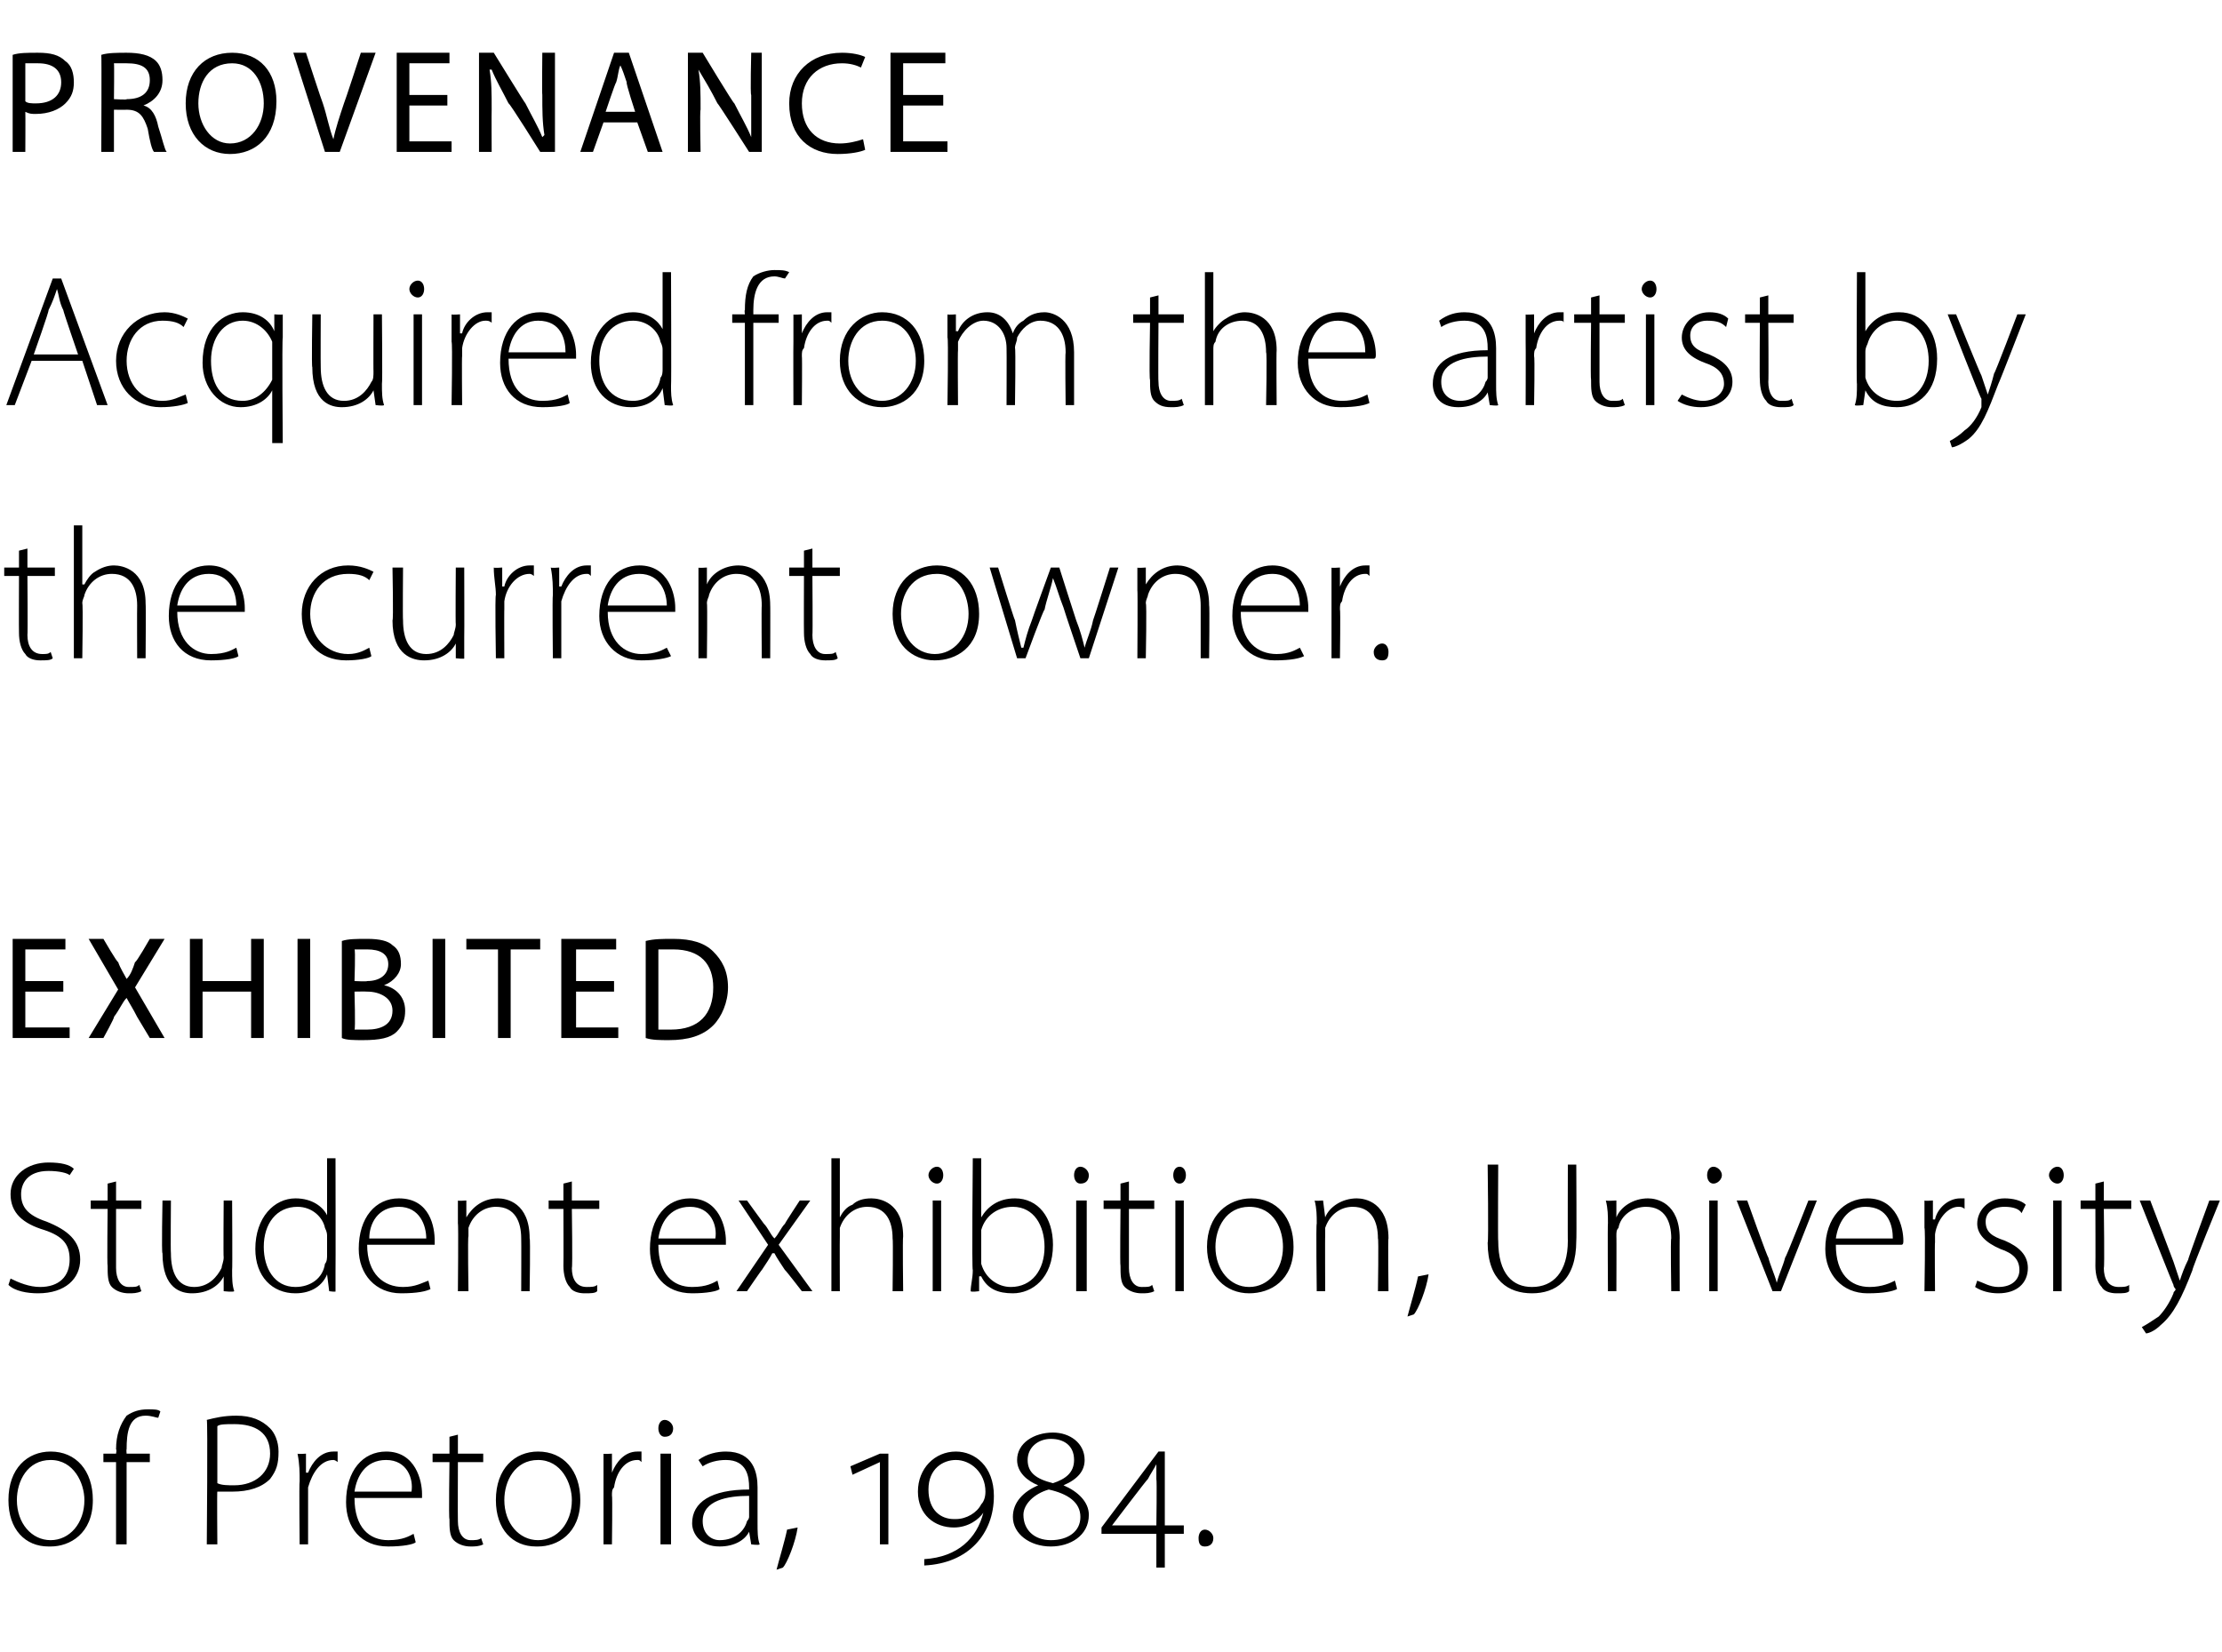
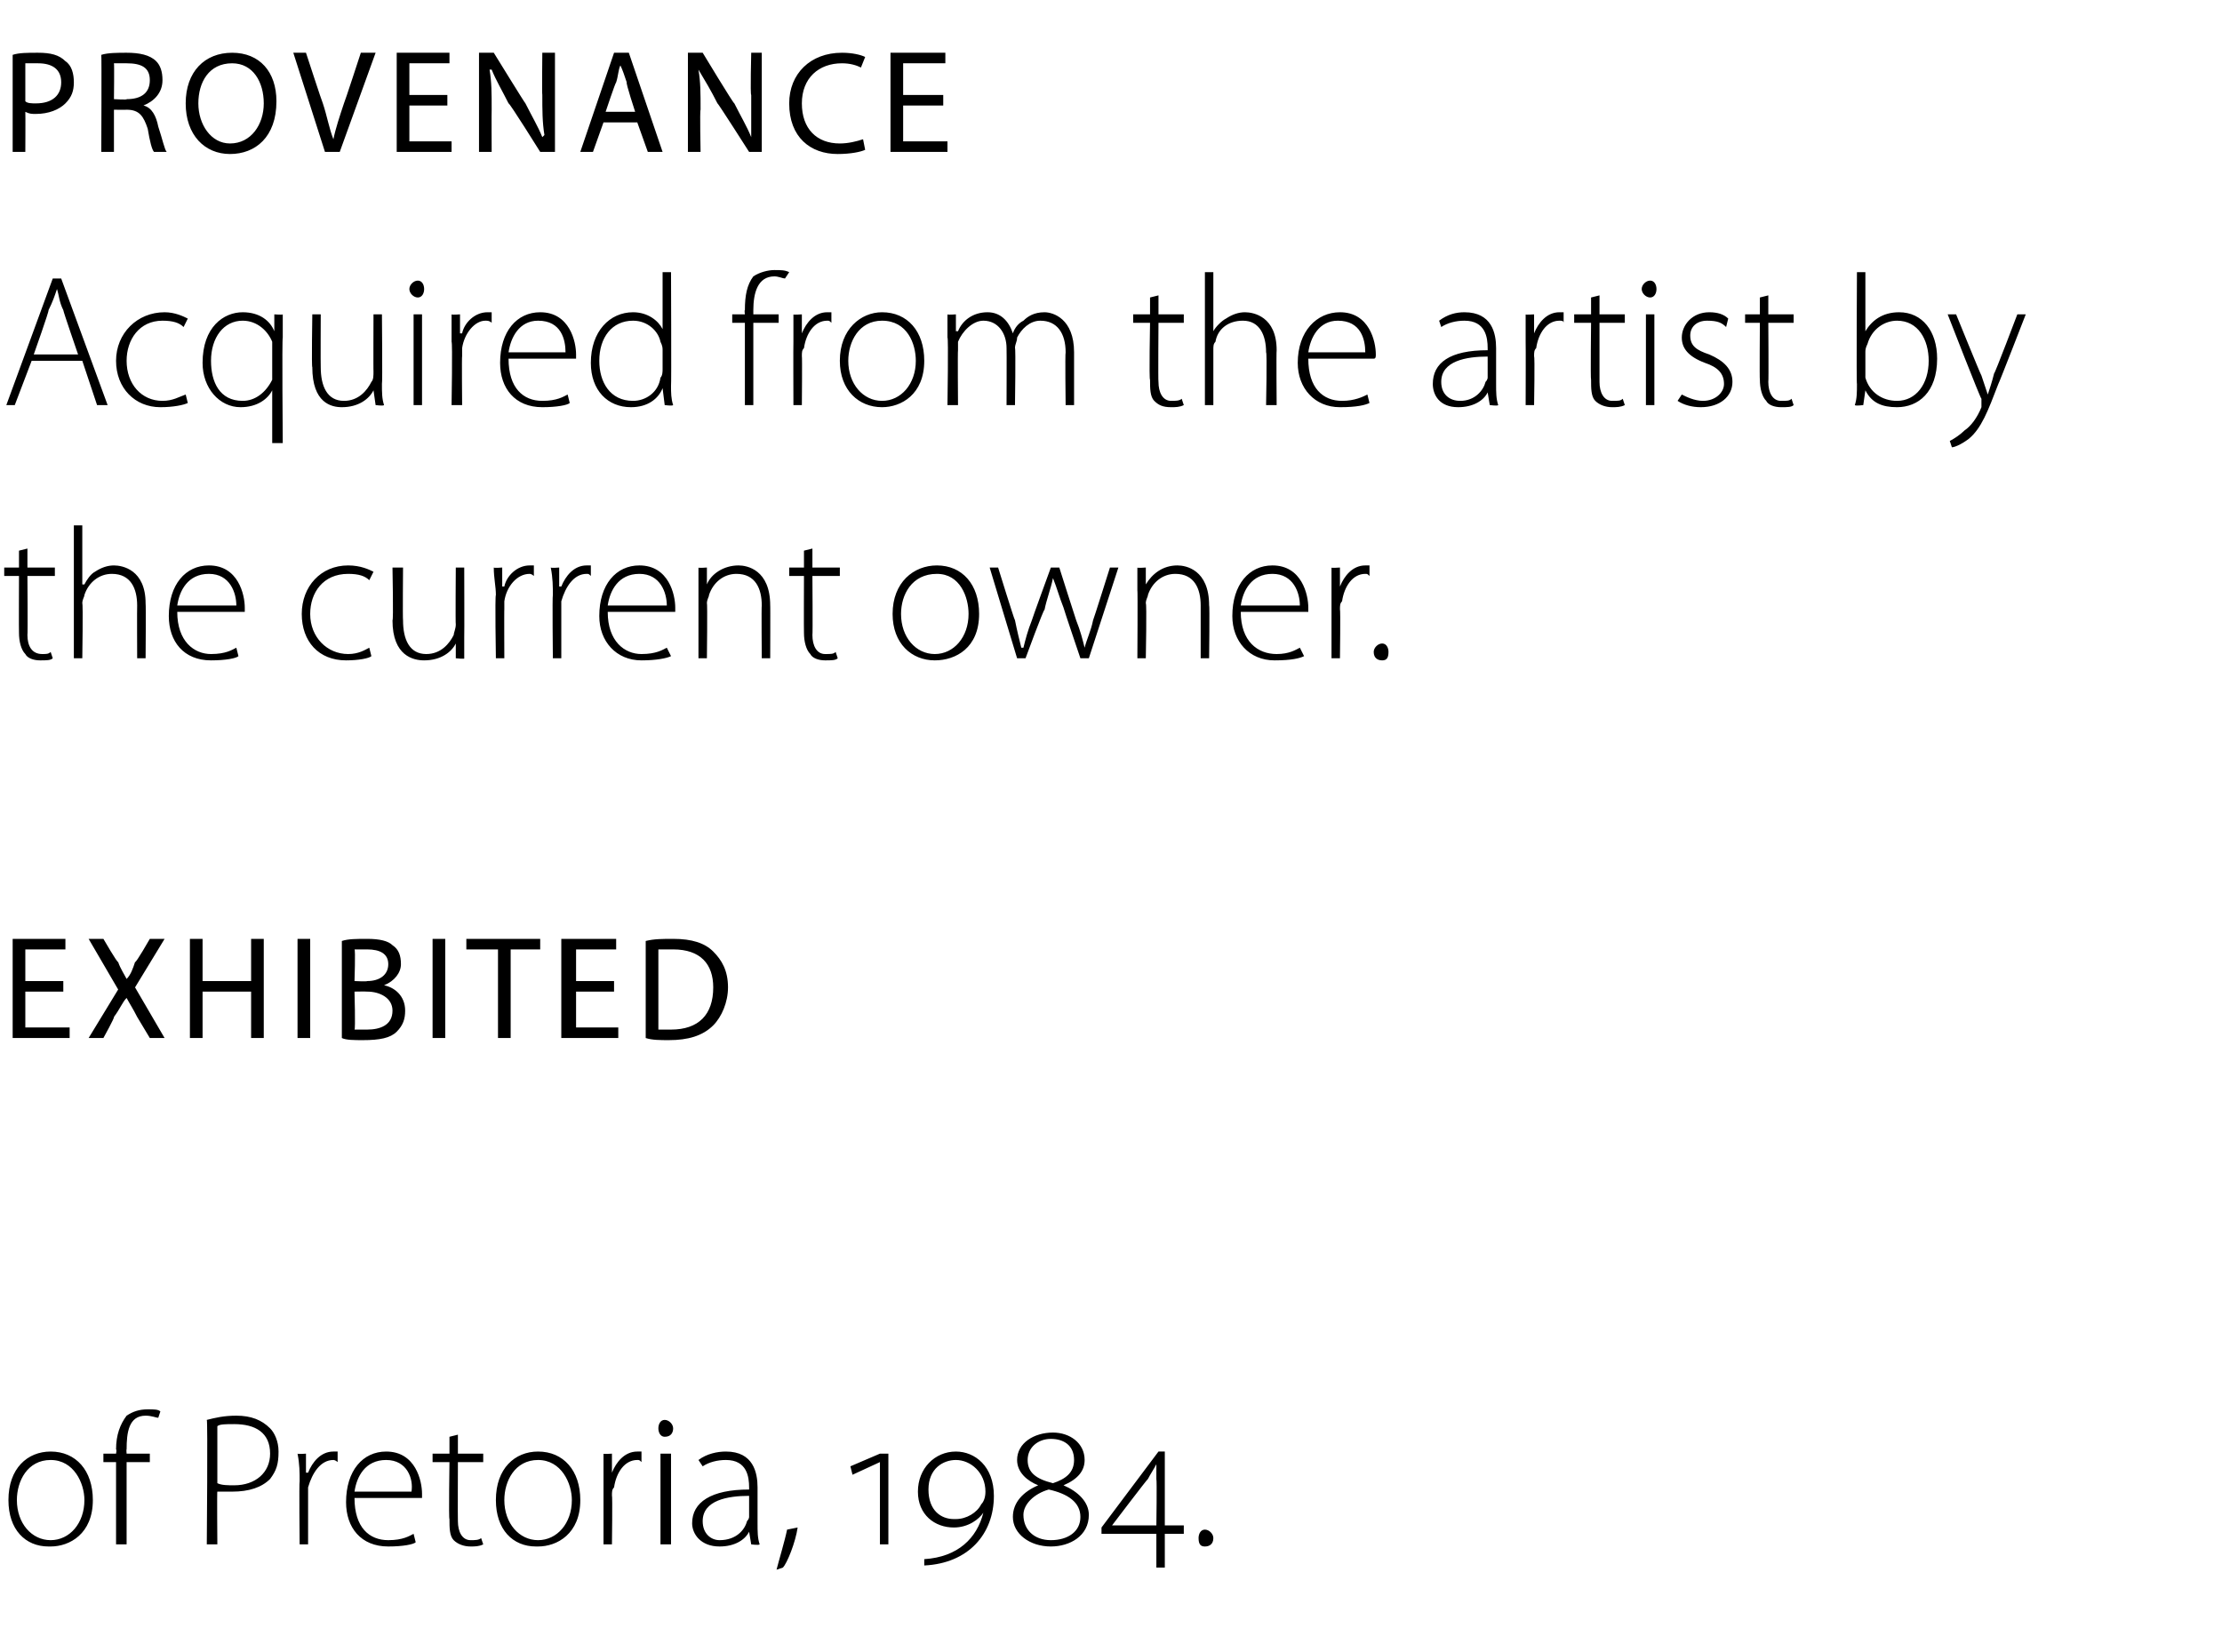
<svg xmlns="http://www.w3.org/2000/svg" version="1.1" width="105.3px" height="78.3px" viewBox="0 -2 105.3 78.3" style="top:-2px">
  <desc>PROVENANCE Acquired from the artist by the current owner EXHIBITED Student exhibition, University of Pretoria, 1984</desc>
  <defs />
  <g id="Polygon83273">
    <path d="M 2.3 71.3 C 1.2 71.3 0.4 70.5 0.4 69.1 C 0.4 67.6 1.3 66.8 2.4 66.8 C 3.6 66.8 4.4 67.7 4.4 69.1 C 4.4 70.7 3.3 71.3 2.4 71.3 C 2.4 71.3 2.3 71.3 2.3 71.3 Z M 2.4 71 C 3.3 71 4 70.2 4 69.1 C 4 68.3 3.5 67.2 2.4 67.2 C 1.3 67.2 0.8 68.2 0.8 69.1 C 0.8 70.2 1.5 71 2.4 71 C 2.4 71 2.4 71 2.4 71 Z M 5.5 71.2 L 5.5 67.3 L 4.9 67.3 L 4.9 66.9 L 5.5 66.9 C 5.5 66.9 5.54 66.7 5.5 66.7 C 5.5 66 5.7 65.5 6 65.1 C 6.3 64.9 6.6 64.8 7 64.8 C 7.3 64.8 7.5 64.8 7.6 64.9 C 7.6 64.9 7.5 65.2 7.5 65.2 C 7.4 65.2 7.2 65.1 6.9 65.1 C 6.1 65.1 6 65.9 6 66.7 C 5.98 66.69 6 66.9 6 66.9 L 7.1 66.9 L 7.1 67.3 L 6 67.3 L 6 71.2 L 5.5 71.2 Z M 9.8 65.3 C 10.2 65.2 10.6 65.1 11.2 65.1 C 11.9 65.1 12.4 65.3 12.8 65.7 C 13 65.9 13.2 66.3 13.2 66.8 C 13.2 67.4 13.1 67.7 12.8 68.1 C 12.4 68.5 11.8 68.7 11 68.7 C 10.7 68.7 10.5 68.7 10.3 68.7 C 10.28 68.66 10.3 71.2 10.3 71.2 L 9.8 71.2 C 9.8 71.2 9.85 65.26 9.8 65.3 Z M 10.3 68.3 C 10.5 68.4 10.8 68.4 11.1 68.4 C 12.1 68.4 12.8 67.8 12.8 66.9 C 12.8 65.9 12.1 65.5 11.1 65.5 C 10.7 65.5 10.4 65.5 10.3 65.6 C 10.3 65.6 10.3 68.3 10.3 68.3 Z M 14.2 68.2 C 14.2 67.8 14.2 67.4 14.1 66.9 C 14.13 66.93 14.5 66.9 14.5 66.9 L 14.5 67.8 C 14.5 67.8 14.57 67.8 14.6 67.8 C 14.8 67.3 15.2 66.8 15.8 66.8 C 15.9 66.8 15.9 66.8 16 66.8 C 16 66.8 16 67.3 16 67.3 C 15.9 67.2 15.8 67.2 15.8 67.2 C 15.2 67.2 14.8 67.8 14.6 68.5 C 14.6 68.6 14.6 68.7 14.6 68.9 C 14.6 68.86 14.6 71.2 14.6 71.2 L 14.2 71.2 C 14.2 71.2 14.17 68.23 14.2 68.2 Z M 16.8 69 C 16.8 70.4 17.5 71 18.4 71 C 19.1 71 19.4 70.8 19.6 70.7 C 19.6 70.7 19.7 71.1 19.7 71.1 C 19.6 71.2 19.1 71.3 18.4 71.3 C 17.1 71.3 16.4 70.4 16.4 69.2 C 16.4 67.7 17.2 66.8 18.3 66.8 C 19.7 66.8 20 68.2 20 68.8 C 20 68.9 20 69 20 69 C 20 69 16.8 69 16.8 69 Z M 19.5 68.7 C 19.6 68.1 19.3 67.2 18.3 67.2 C 17.3 67.2 16.9 68 16.8 68.7 C 16.8 68.7 19.5 68.7 19.5 68.7 Z M 21.7 66 L 21.7 66.9 L 22.9 66.9 L 22.9 67.3 L 21.7 67.3 C 21.7 67.3 21.69 70.09 21.7 70.1 C 21.7 70.6 21.9 71 22.3 71 C 22.5 71 22.7 71 22.8 70.9 C 22.8 70.9 22.9 71.2 22.9 71.2 C 22.7 71.3 22.5 71.3 22.3 71.3 C 22 71.3 21.7 71.2 21.5 71 C 21.3 70.8 21.3 70.4 21.3 70 C 21.26 70.01 21.3 67.3 21.3 67.3 L 20.5 67.3 L 20.5 66.9 L 21.3 66.9 L 21.3 66.1 L 21.7 66 Z M 25.4 71.3 C 24.3 71.3 23.5 70.5 23.5 69.1 C 23.5 67.6 24.4 66.8 25.5 66.8 C 26.7 66.8 27.5 67.7 27.5 69.1 C 27.5 70.7 26.4 71.3 25.5 71.3 C 25.5 71.3 25.4 71.3 25.4 71.3 Z M 25.5 71 C 26.4 71 27.1 70.2 27.1 69.1 C 27.1 68.3 26.6 67.2 25.5 67.2 C 24.4 67.2 23.9 68.2 23.9 69.1 C 23.9 70.2 24.6 71 25.5 71 C 25.5 71 25.5 71 25.5 71 Z M 28.6 68.2 C 28.6 67.8 28.6 67.4 28.6 66.9 C 28.57 66.93 29 66.9 29 66.9 L 29 67.8 C 29 67.8 29.01 67.8 29 67.8 C 29.2 67.3 29.6 66.8 30.2 66.8 C 30.3 66.8 30.4 66.8 30.4 66.8 C 30.4 66.8 30.4 67.3 30.4 67.3 C 30.3 67.2 30.3 67.2 30.2 67.2 C 29.6 67.2 29.2 67.8 29.1 68.5 C 29 68.6 29 68.7 29 68.9 C 29.03 68.86 29 71.2 29 71.2 L 28.6 71.2 C 28.6 71.2 28.6 68.23 28.6 68.2 Z M 31.3 71.2 L 31.3 66.9 L 31.8 66.9 L 31.8 71.2 L 31.3 71.2 Z M 31.5 66.1 C 31.3 66.1 31.2 65.9 31.2 65.7 C 31.2 65.5 31.3 65.3 31.5 65.3 C 31.7 65.3 31.9 65.5 31.9 65.7 C 31.9 65.9 31.8 66.1 31.5 66.1 C 31.5 66.1 31.5 66.1 31.5 66.1 Z M 35.9 70.2 C 35.9 70.6 35.9 70.9 36 71.2 C 35.96 71.25 35.6 71.2 35.6 71.2 L 35.5 70.6 C 35.5 70.6 35.49 70.63 35.5 70.6 C 35.3 71 34.8 71.3 34.1 71.3 C 33.2 71.3 32.8 70.7 32.8 70.2 C 32.8 69.2 33.7 68.6 35.5 68.6 C 35.5 68.6 35.5 68.5 35.5 68.5 C 35.5 68 35.4 67.2 34.4 67.2 C 34 67.2 33.6 67.3 33.3 67.5 C 33.3 67.5 33.1 67.2 33.1 67.2 C 33.5 66.9 34 66.8 34.4 66.8 C 35.7 66.8 35.9 67.8 35.9 68.5 C 35.9 68.5 35.9 70.2 35.9 70.2 Z M 35.5 68.9 C 34.5 68.9 33.3 69.1 33.3 70.1 C 33.3 70.7 33.7 71 34.1 71 C 34.9 71 35.3 70.5 35.4 70.1 C 35.5 70 35.5 69.9 35.5 69.9 C 35.5 69.9 35.5 68.9 35.5 68.9 Z M 36.8 72.4 C 36.9 72 37.2 71 37.3 70.5 C 37.3 70.5 37.8 70.4 37.8 70.4 C 37.7 71.1 37.3 72.1 37.1 72.3 C 37.1 72.3 36.8 72.4 36.8 72.4 Z M 41.7 71.2 L 41.7 67.3 L 41.7 67.3 L 40.4 67.9 L 40.3 67.5 L 41.7 66.9 L 42.1 66.9 L 42.1 71.2 L 41.7 71.2 Z M 43.8 71.9 C 45.4 71.8 46.3 70.9 46.6 69.7 C 46.6 69.7 46.6 69.7 46.6 69.7 C 46.4 70 45.9 70.4 45.2 70.4 C 44.3 70.4 43.5 69.8 43.5 68.7 C 43.5 67.6 44.3 66.8 45.3 66.8 C 46.2 66.8 47.1 67.5 47.1 68.9 C 47.1 70.7 45.9 72.1 43.8 72.2 C 43.8 72.2 43.8 71.9 43.8 71.9 Z M 45.3 70 C 45.8 70 46.3 69.7 46.5 69.3 C 46.6 69.2 46.7 69 46.7 68.7 C 46.7 67.8 46 67.2 45.3 67.2 C 44.7 67.2 44 67.6 44 68.6 C 44 69.6 44.6 70 45.2 70 C 45.2 70 45.3 70 45.3 70 Z M 50.4 68.4 C 51.1 68.7 51.6 69.2 51.6 69.8 C 51.6 70.8 50.7 71.3 49.8 71.3 C 48.8 71.3 48 70.7 48 69.9 C 48 69.2 48.5 68.7 49.2 68.4 C 49.2 68.4 49.2 68.4 49.2 68.4 C 48.7 68.2 48.2 67.8 48.2 67.2 C 48.2 66.4 49 65.9 49.9 65.9 C 50.7 65.9 51.4 66.4 51.4 67.2 C 51.4 67.7 51.1 68.1 50.4 68.4 C 50.4 68.4 50.4 68.4 50.4 68.4 Z M 49.8 66.2 C 49.2 66.2 48.7 66.6 48.7 67.2 C 48.7 67.8 49.1 68.1 49.9 68.3 C 50.5 68.1 50.9 67.8 50.9 67.2 C 50.9 66.5 50.4 66.2 49.8 66.2 C 49.8 66.2 49.8 66.2 49.8 66.2 Z M 49.8 71 C 50.6 71 51.2 70.6 51.2 69.9 C 51.2 69.2 50.6 68.8 49.7 68.6 C 49 68.8 48.5 69.3 48.5 69.8 C 48.5 70.5 49 71 49.8 71 C 49.8 71 49.8 71 49.8 71 Z M 55.2 70.7 L 55.2 72.3 L 54.8 72.3 L 54.8 70.7 L 52.2 70.7 L 52.2 70.4 L 54.9 66.8 L 55.2 66.8 L 55.2 70.3 L 56.1 70.3 L 56.1 70.7 L 55.2 70.7 Z M 54.8 68.1 C 54.8 67.9 54.8 67.6 54.8 67.4 C 54.8 67.4 54.8 67.4 54.8 67.4 C 54.7 67.6 54.5 67.9 54.4 68.1 C 54.37 68.1 52.7 70.3 52.7 70.3 L 52.7 70.3 L 54.8 70.3 C 54.8 70.3 54.83 68.14 54.8 68.1 Z M 57.1 71.3 C 56.9 71.3 56.8 71.2 56.8 70.9 C 56.8 70.7 56.9 70.5 57.1 70.5 C 57.3 70.5 57.5 70.7 57.5 70.9 C 57.5 71.2 57.3 71.3 57.1 71.3 C 57.1 71.3 57.1 71.3 57.1 71.3 Z " stroke="none" fill="#000" />
  </g>
  <g id="Polygon83272">
-     <path d="M 0.5 58.6 C 0.9 58.8 1.4 59 1.9 59 C 2.8 59 3.3 58.5 3.3 57.7 C 3.3 57 3 56.6 2.1 56.3 C 1.1 56 0.5 55.5 0.5 54.6 C 0.5 53.7 1.3 53.1 2.3 53.1 C 2.9 53.1 3.3 53.2 3.5 53.4 C 3.5 53.4 3.3 53.7 3.3 53.7 C 3.2 53.6 2.8 53.5 2.3 53.5 C 1.3 53.5 1 54.1 1 54.6 C 1 55.2 1.3 55.6 2.2 55.9 C 3.2 56.3 3.8 56.8 3.8 57.7 C 3.8 58.6 3.1 59.3 1.8 59.3 C 1.3 59.3 0.7 59.2 0.4 58.9 C 0.4 58.9 0.5 58.6 0.5 58.6 Z M 5.5 54 L 5.5 54.9 L 6.7 54.9 L 6.7 55.3 L 5.5 55.3 C 5.5 55.3 5.5 58.09 5.5 58.1 C 5.5 58.6 5.7 59 6.1 59 C 6.4 59 6.5 59 6.6 58.9 C 6.6 58.9 6.7 59.2 6.7 59.2 C 6.5 59.3 6.3 59.3 6.1 59.3 C 5.8 59.3 5.5 59.2 5.3 59 C 5.1 58.8 5.1 58.4 5.1 58 C 5.07 58.01 5.1 55.3 5.1 55.3 L 4.3 55.3 L 4.3 54.9 L 5.1 54.9 L 5.1 54.1 L 5.5 54 Z M 11 58.2 C 11 58.6 11 58.9 11.1 59.2 C 11.05 59.25 10.6 59.2 10.6 59.2 L 10.6 58.5 C 10.6 58.5 10.6 58.48 10.6 58.5 C 10.4 58.9 9.9 59.3 9.1 59.3 C 8.6 59.3 7.7 59.1 7.7 57.4 C 7.65 57.44 7.7 54.9 7.7 54.9 L 8.1 54.9 C 8.1 54.9 8.08 57.36 8.1 57.4 C 8.1 58.3 8.4 59 9.2 59 C 9.9 59 10.3 58.5 10.5 58.1 C 10.5 58 10.6 57.8 10.6 57.6 C 10.58 57.62 10.6 54.9 10.6 54.9 L 11 54.9 C 11 54.9 11.02 58.2 11 58.2 Z M 15.9 52.9 C 15.9 52.9 15.91 58.25 15.9 58.3 C 15.9 58.6 15.9 58.9 15.9 59.2 C 15.95 59.25 15.6 59.2 15.6 59.2 L 15.5 58.4 C 15.5 58.4 15.51 58.43 15.5 58.4 C 15.3 58.9 14.8 59.3 14 59.3 C 12.9 59.3 12.1 58.5 12.1 57.2 C 12.1 55.7 13 54.8 14 54.8 C 14.8 54.8 15.3 55.2 15.5 55.6 C 15.46 55.6 15.5 55.6 15.5 55.6 L 15.5 52.9 L 15.9 52.9 Z M 15.5 56.6 C 15.5 56.5 15.5 56.4 15.4 56.2 C 15.3 55.7 14.8 55.2 14.1 55.2 C 13.1 55.2 12.5 56 12.5 57.1 C 12.5 58.1 13 59 14 59 C 14.7 59 15.3 58.6 15.4 57.9 C 15.5 57.8 15.5 57.6 15.5 57.5 C 15.5 57.5 15.5 56.6 15.5 56.6 Z M 17.4 57 C 17.4 58.4 18.2 59 19.1 59 C 19.7 59 20 58.8 20.3 58.7 C 20.3 58.7 20.4 59.1 20.4 59.1 C 20.2 59.2 19.8 59.3 19 59.3 C 17.8 59.3 17 58.4 17 57.2 C 17 55.7 17.8 54.8 18.9 54.8 C 20.4 54.8 20.6 56.2 20.6 56.8 C 20.6 56.9 20.6 57 20.6 57 C 20.6 57 17.4 57 17.4 57 Z M 20.2 56.7 C 20.2 56.1 19.9 55.2 18.9 55.2 C 17.9 55.2 17.5 56 17.5 56.7 C 17.5 56.7 20.2 56.7 20.2 56.7 Z M 21.7 56 C 21.7 55.6 21.7 55.3 21.7 54.9 C 21.69 54.93 22.1 54.9 22.1 54.9 L 22.1 55.7 C 22.1 55.7 22.14 55.7 22.1 55.7 C 22.4 55.2 22.9 54.8 23.6 54.8 C 24 54.8 25.1 55 25.1 56.7 C 25.14 56.66 25.1 59.2 25.1 59.2 L 24.7 59.2 C 24.7 59.2 24.71 56.69 24.7 56.7 C 24.7 55.9 24.4 55.2 23.5 55.2 C 22.9 55.2 22.4 55.6 22.2 56.2 C 22.2 56.3 22.2 56.4 22.2 56.6 C 22.16 56.57 22.2 59.2 22.2 59.2 L 21.7 59.2 C 21.7 59.2 21.73 55.97 21.7 56 Z M 27.1 54 L 27.1 54.9 L 28.4 54.9 L 28.4 55.3 L 27.1 55.3 C 27.1 55.3 27.14 58.09 27.1 58.1 C 27.1 58.6 27.3 59 27.8 59 C 28 59 28.2 59 28.3 58.9 C 28.3 58.9 28.3 59.2 28.3 59.2 C 28.2 59.3 28 59.3 27.7 59.3 C 27.4 59.3 27.1 59.2 27 59 C 26.8 58.8 26.7 58.4 26.7 58 C 26.71 58.01 26.7 55.3 26.7 55.3 L 26 55.3 L 26 54.9 L 26.7 54.9 L 26.7 54.1 L 27.1 54 Z M 31.2 57 C 31.2 58.4 31.9 59 32.8 59 C 33.5 59 33.8 58.8 34 58.7 C 34 58.7 34.1 59.1 34.1 59.1 C 34 59.2 33.5 59.3 32.8 59.3 C 31.5 59.3 30.8 58.4 30.8 57.2 C 30.8 55.7 31.6 54.8 32.7 54.8 C 34.1 54.8 34.4 56.2 34.4 56.8 C 34.4 56.9 34.4 57 34.4 57 C 34.4 57 31.2 57 31.2 57 Z M 33.9 56.7 C 34 56.1 33.7 55.2 32.7 55.2 C 31.7 55.2 31.3 56 31.2 56.7 C 31.2 56.7 33.9 56.7 33.9 56.7 Z M 35.4 54.9 C 35.4 54.9 36.18 55.98 36.2 56 C 36.4 56.2 36.5 56.5 36.7 56.7 C 36.7 56.7 36.7 56.7 36.7 56.7 C 36.9 56.5 37 56.2 37.2 56 C 37.19 55.98 37.9 54.9 37.9 54.9 L 38.4 54.9 L 36.9 57 L 38.5 59.2 L 38 59.2 C 38 59.2 37.2 58.16 37.2 58.2 C 37 57.9 36.8 57.6 36.7 57.4 C 36.7 57.4 36.6 57.4 36.6 57.4 C 36.5 57.6 36.3 57.9 36.1 58.2 C 36.11 58.16 35.4 59.2 35.4 59.2 L 34.9 59.2 L 36.4 57 L 35 54.9 L 35.4 54.9 Z M 39.4 52.9 L 39.8 52.9 L 39.8 55.7 C 39.8 55.7 39.8 55.7 39.8 55.7 C 39.9 55.5 40.1 55.2 40.4 55.1 C 40.6 54.9 40.9 54.8 41.3 54.8 C 41.7 54.8 42.8 55 42.8 56.6 C 42.77 56.65 42.8 59.2 42.8 59.2 L 42.3 59.2 C 42.3 59.2 42.33 56.69 42.3 56.7 C 42.3 55.9 42 55.2 41.1 55.2 C 40.5 55.2 40 55.6 39.8 56.2 C 39.8 56.3 39.8 56.4 39.8 56.6 C 39.79 56.61 39.8 59.2 39.8 59.2 L 39.4 59.2 L 39.4 52.9 Z M 44.2 59.2 L 44.2 54.9 L 44.6 54.9 L 44.6 59.2 L 44.2 59.2 Z M 44.4 54.1 C 44.2 54.1 44 53.9 44 53.7 C 44 53.5 44.2 53.3 44.4 53.3 C 44.6 53.3 44.7 53.5 44.7 53.7 C 44.7 53.9 44.6 54.1 44.4 54.1 C 44.4 54.1 44.4 54.1 44.4 54.1 Z M 46.1 52.9 L 46.5 52.9 L 46.5 55.7 C 46.5 55.7 46.5 55.74 46.5 55.7 C 46.8 55.2 47.3 54.8 48.1 54.8 C 49.2 54.8 49.9 55.7 49.9 57 C 49.9 58.6 48.9 59.3 48 59.3 C 47.3 59.3 46.8 59.1 46.5 58.5 C 46.46 58.48 46.4 58.5 46.4 58.5 L 46.4 59.2 C 46.4 59.2 46.02 59.25 46 59.2 C 46 58.9 46.1 58.6 46.1 58.2 C 46.05 58.24 46.1 52.9 46.1 52.9 Z M 46.5 57.6 C 46.5 57.7 46.5 57.8 46.5 57.9 C 46.7 58.6 47.3 59 47.9 59 C 48.9 59 49.5 58.2 49.5 57.1 C 49.5 56.1 49 55.2 48 55.2 C 47.3 55.2 46.7 55.6 46.5 56.3 C 46.5 56.5 46.5 56.6 46.5 56.7 C 46.5 56.7 46.5 57.6 46.5 57.6 Z M 51 59.2 L 51 54.9 L 51.5 54.9 L 51.5 59.2 L 51 59.2 Z M 51.2 54.1 C 51 54.1 50.9 53.9 50.9 53.7 C 50.9 53.5 51 53.3 51.2 53.3 C 51.4 53.3 51.6 53.5 51.6 53.7 C 51.6 53.9 51.5 54.1 51.2 54.1 C 51.2 54.1 51.2 54.1 51.2 54.1 Z M 53.5 54 L 53.5 54.9 L 54.7 54.9 L 54.7 55.3 L 53.5 55.3 C 53.5 55.3 53.5 58.09 53.5 58.1 C 53.5 58.6 53.7 59 54.1 59 C 54.4 59 54.5 59 54.6 58.9 C 54.6 58.9 54.7 59.2 54.7 59.2 C 54.5 59.3 54.3 59.3 54.1 59.3 C 53.8 59.3 53.5 59.2 53.3 59 C 53.1 58.8 53.1 58.4 53.1 58 C 53.07 58.01 53.1 55.3 53.1 55.3 L 52.3 55.3 L 52.3 54.9 L 53.1 54.9 L 53.1 54.1 L 53.5 54 Z M 55.7 59.2 L 55.7 54.9 L 56.1 54.9 L 56.1 59.2 L 55.7 59.2 Z M 55.9 54.1 C 55.7 54.1 55.6 53.9 55.6 53.7 C 55.6 53.5 55.7 53.3 55.9 53.3 C 56.1 53.3 56.2 53.5 56.2 53.7 C 56.2 53.9 56.1 54.1 55.9 54.1 C 55.9 54.1 55.9 54.1 55.9 54.1 Z M 59.2 59.3 C 58.1 59.3 57.2 58.5 57.2 57.1 C 57.2 55.6 58.2 54.8 59.3 54.8 C 60.5 54.8 61.3 55.7 61.3 57.1 C 61.3 58.7 60.2 59.3 59.2 59.3 C 59.2 59.3 59.2 59.3 59.2 59.3 Z M 59.2 59 C 60.1 59 60.8 58.2 60.8 57.1 C 60.8 56.3 60.4 55.2 59.2 55.2 C 58.1 55.2 57.6 56.2 57.6 57.1 C 57.6 58.2 58.3 59 59.2 59 C 59.2 59 59.2 59 59.2 59 Z M 62.4 56 C 62.4 55.6 62.4 55.3 62.3 54.9 C 62.32 54.93 62.7 54.9 62.7 54.9 L 62.8 55.7 C 62.8 55.7 62.77 55.7 62.8 55.7 C 63 55.2 63.6 54.8 64.3 54.8 C 64.7 54.8 65.8 55 65.8 56.7 C 65.77 56.66 65.8 59.2 65.8 59.2 L 65.3 59.2 C 65.3 59.2 65.34 56.69 65.3 56.7 C 65.3 55.9 65 55.2 64.1 55.2 C 63.5 55.2 63 55.6 62.8 56.2 C 62.8 56.3 62.8 56.4 62.8 56.6 C 62.79 56.57 62.8 59.2 62.8 59.2 L 62.4 59.2 C 62.4 59.2 62.36 55.97 62.4 56 Z M 66.7 60.4 C 66.8 60 67.1 59 67.2 58.5 C 67.2 58.5 67.7 58.4 67.7 58.4 C 67.6 59.1 67.2 60.1 67 60.3 C 67 60.3 66.7 60.4 66.7 60.4 Z M 71 53.2 C 71 53.2 70.98 56.85 71 56.8 C 71 58.4 71.7 59 72.6 59 C 73.6 59 74.3 58.3 74.3 56.8 C 74.29 56.85 74.3 53.2 74.3 53.2 L 74.7 53.2 C 74.7 53.2 74.72 56.81 74.7 56.8 C 74.7 58.7 73.7 59.3 72.6 59.3 C 71.5 59.3 70.5 58.7 70.5 56.9 C 70.55 56.87 70.5 53.2 70.5 53.2 L 71 53.2 Z M 76.2 56 C 76.2 55.6 76.2 55.3 76.1 54.9 C 76.15 54.93 76.6 54.9 76.6 54.9 L 76.6 55.7 C 76.6 55.7 76.59 55.7 76.6 55.7 C 76.8 55.2 77.4 54.8 78.1 54.8 C 78.5 54.8 79.6 55 79.6 56.7 C 79.59 56.66 79.6 59.2 79.6 59.2 L 79.2 59.2 C 79.2 59.2 79.16 56.69 79.2 56.7 C 79.2 55.9 78.9 55.2 78 55.2 C 77.4 55.2 76.8 55.6 76.7 56.2 C 76.6 56.3 76.6 56.4 76.6 56.6 C 76.61 56.57 76.6 59.2 76.6 59.2 L 76.2 59.2 C 76.2 59.2 76.18 55.97 76.2 56 Z M 81 59.2 L 81 54.9 L 81.4 54.9 L 81.4 59.2 L 81 59.2 Z M 81.2 54.1 C 81 54.1 80.9 53.9 80.9 53.7 C 80.9 53.5 81 53.3 81.2 53.3 C 81.4 53.3 81.6 53.5 81.6 53.7 C 81.6 53.9 81.4 54.1 81.2 54.1 C 81.2 54.1 81.2 54.1 81.2 54.1 Z M 82.8 54.9 C 82.8 54.9 83.76 57.61 83.8 57.6 C 83.9 58 84.1 58.4 84.2 58.8 C 84.2 58.8 84.2 58.8 84.2 58.8 C 84.3 58.4 84.5 58 84.6 57.6 C 84.64 57.61 85.7 54.9 85.7 54.9 L 86.1 54.9 L 84.4 59.2 L 84 59.2 L 82.3 54.9 L 82.8 54.9 Z M 87 57 C 87 58.4 87.7 59 88.6 59 C 89.2 59 89.6 58.8 89.8 58.7 C 89.8 58.7 89.9 59.1 89.9 59.1 C 89.7 59.2 89.3 59.3 88.5 59.3 C 87.3 59.3 86.5 58.4 86.5 57.2 C 86.5 55.7 87.4 54.8 88.5 54.8 C 89.9 54.8 90.2 56.2 90.2 56.8 C 90.2 56.9 90.2 57 90.1 57 C 90.1 57 87 57 87 57 Z M 89.7 56.7 C 89.7 56.1 89.5 55.2 88.4 55.2 C 87.5 55.2 87.1 56 87 56.7 C 87 56.7 89.7 56.7 89.7 56.7 Z M 91.2 56.2 C 91.2 55.8 91.2 55.4 91.2 54.9 C 91.21 54.93 91.6 54.9 91.6 54.9 L 91.6 55.8 C 91.6 55.8 91.65 55.8 91.7 55.8 C 91.8 55.3 92.3 54.8 92.9 54.8 C 92.9 54.8 93 54.8 93.1 54.8 C 93.1 54.8 93.1 55.3 93.1 55.3 C 93 55.2 92.9 55.2 92.8 55.2 C 92.3 55.2 91.8 55.8 91.7 56.5 C 91.7 56.6 91.7 56.7 91.7 56.9 C 91.68 56.86 91.7 59.2 91.7 59.2 L 91.2 59.2 C 91.2 59.2 91.25 56.23 91.2 56.2 Z M 93.7 58.7 C 94 58.8 94.3 59 94.7 59 C 95.4 59 95.7 58.6 95.7 58.2 C 95.7 57.7 95.4 57.4 94.8 57.2 C 94.1 56.9 93.7 56.5 93.7 56 C 93.7 55.4 94.2 54.8 95 54.8 C 95.4 54.8 95.8 54.9 96 55.1 C 96 55.1 95.8 55.5 95.8 55.5 C 95.7 55.3 95.4 55.2 95 55.2 C 94.4 55.2 94.1 55.5 94.1 55.9 C 94.1 56.4 94.4 56.6 95 56.8 C 95.7 57.1 96.1 57.5 96.1 58.1 C 96.1 58.8 95.6 59.3 94.7 59.3 C 94.3 59.3 93.9 59.2 93.6 59 C 93.6 59 93.7 58.7 93.7 58.7 Z M 97.3 59.2 L 97.3 54.9 L 97.7 54.9 L 97.7 59.2 L 97.3 59.2 Z M 97.5 54.1 C 97.3 54.1 97.1 53.9 97.1 53.7 C 97.1 53.5 97.3 53.3 97.5 53.3 C 97.7 53.3 97.8 53.5 97.8 53.7 C 97.8 53.9 97.7 54.1 97.5 54.1 C 97.5 54.1 97.5 54.1 97.5 54.1 Z M 99.7 54 L 99.7 54.9 L 101 54.9 L 101 55.3 L 99.7 55.3 C 99.7 55.3 99.74 58.09 99.7 58.1 C 99.7 58.6 99.9 59 100.4 59 C 100.6 59 100.8 59 100.9 58.9 C 100.9 58.9 100.9 59.2 100.9 59.2 C 100.8 59.3 100.6 59.3 100.3 59.3 C 100 59.3 99.7 59.2 99.6 59 C 99.4 58.8 99.3 58.4 99.3 58 C 99.31 58.01 99.3 55.3 99.3 55.3 L 98.6 55.3 L 98.6 54.9 L 99.3 54.9 L 99.3 54.1 L 99.7 54 Z M 101.9 54.9 C 101.9 54.9 102.99 57.76 103 57.8 C 103.1 58.1 103.2 58.4 103.3 58.7 C 103.3 58.7 103.3 58.7 103.3 58.7 C 103.4 58.4 103.5 58.1 103.7 57.7 C 103.66 57.73 104.7 54.9 104.7 54.9 L 105.2 54.9 C 105.2 54.9 103.87 58.15 103.9 58.2 C 103.4 59.5 103 60.3 102.4 60.8 C 102.1 61.1 101.8 61.2 101.7 61.2 C 101.7 61.2 101.5 60.9 101.5 60.9 C 101.7 60.8 102 60.6 102.3 60.4 C 102.5 60.2 102.8 59.8 103 59.3 C 103 59.2 103.1 59.2 103.1 59.1 C 103.1 59.1 103 59 103 58.9 C 103 58.94 101.4 54.9 101.4 54.9 L 101.9 54.9 Z " stroke="none" fill="#000" />
-   </g>
+     </g>
  <g id="Polygon83271">
    <path d="M 3 45 L 1.2 45 L 1.2 46.7 L 3.3 46.7 L 3.3 47.2 L 0.6 47.2 L 0.6 42.5 L 3.1 42.5 L 3.1 43 L 1.2 43 L 1.2 44.5 L 3 44.5 L 3 45 Z M 7.1 47.2 C 7.1 47.2 6.51 46.21 6.5 46.2 C 6.3 45.8 6.1 45.5 6 45.3 C 6 45.3 6 45.3 6 45.3 C 5.8 45.5 5.7 45.8 5.4 46.2 C 5.45 46.21 4.9 47.2 4.9 47.2 L 4.2 47.2 L 5.6 44.9 L 4.2 42.5 L 4.9 42.5 C 4.9 42.5 5.56 43.64 5.6 43.6 C 5.7 43.9 5.9 44.2 6 44.4 C 6 44.4 6 44.4 6 44.4 C 6.2 44.2 6.3 43.9 6.4 43.6 C 6.45 43.64 7.1 42.5 7.1 42.5 L 7.8 42.5 L 6.4 44.8 L 7.8 47.2 L 7.1 47.2 Z M 9.6 42.5 L 9.6 44.5 L 11.9 44.5 L 11.9 42.5 L 12.5 42.5 L 12.5 47.2 L 11.9 47.2 L 11.9 45 L 9.6 45 L 9.6 47.2 L 9 47.2 L 9 42.5 L 9.6 42.5 Z M 14.7 42.5 L 14.7 47.2 L 14.1 47.2 L 14.1 42.5 L 14.7 42.5 Z M 16.2 42.6 C 16.5 42.5 16.9 42.5 17.4 42.5 C 18 42.5 18.4 42.6 18.6 42.8 C 18.9 43 19 43.3 19 43.7 C 19 44.1 18.7 44.5 18.2 44.7 C 18.2 44.7 18.2 44.7 18.2 44.7 C 18.7 44.8 19.2 45.2 19.2 45.9 C 19.2 46.3 19.1 46.6 18.8 46.9 C 18.5 47.2 18 47.3 17.2 47.3 C 16.8 47.3 16.4 47.3 16.2 47.2 C 16.2 47.2 16.2 42.6 16.2 42.6 Z M 16.8 44.5 C 16.8 44.5 17.4 44.53 17.4 44.5 C 18 44.5 18.4 44.2 18.4 43.7 C 18.4 43.2 18 43 17.4 43 C 17.1 43 16.9 43 16.8 43 C 16.85 43.01 16.8 44.5 16.8 44.5 Z M 16.8 46.8 C 17 46.8 17.1 46.8 17.4 46.8 C 18 46.8 18.6 46.6 18.6 45.9 C 18.6 45.3 18 45 17.4 45 C 17.35 44.99 16.8 45 16.8 45 C 16.8 45 16.85 46.79 16.8 46.8 Z M 21.1 42.5 L 21.1 47.2 L 20.5 47.2 L 20.5 42.5 L 21.1 42.5 Z M 23.6 43 L 22.1 43 L 22.1 42.5 L 25.6 42.5 L 25.6 43 L 24.2 43 L 24.2 47.2 L 23.6 47.2 L 23.6 43 Z M 29.1 45 L 27.3 45 L 27.3 46.7 L 29.3 46.7 L 29.3 47.2 L 26.6 47.2 L 26.6 42.5 L 29.2 42.5 L 29.2 43 L 27.3 43 L 27.3 44.5 L 29.1 44.5 L 29.1 45 Z M 30.6 42.6 C 31 42.5 31.4 42.5 31.9 42.5 C 32.8 42.5 33.4 42.7 33.8 43.1 C 34.2 43.5 34.5 44 34.5 44.8 C 34.5 45.5 34.2 46.2 33.8 46.6 C 33.3 47.1 32.6 47.3 31.7 47.3 C 31.3 47.3 30.9 47.3 30.6 47.2 C 30.6 47.2 30.6 42.6 30.6 42.6 Z M 31.2 46.8 C 31.4 46.8 31.6 46.8 31.8 46.8 C 33.1 46.8 33.8 46.1 33.8 44.8 C 33.8 43.7 33.2 43 31.9 43 C 31.6 43 31.4 43 31.2 43 C 31.2 43 31.2 46.8 31.2 46.8 Z " stroke="none" fill="#000" />
  </g>
  <g id="Polygon83270">
    <path d="M 1.3 24 L 1.3 24.9 L 2.6 24.9 L 2.6 25.3 L 1.3 25.3 C 1.3 25.3 1.32 28.09 1.3 28.1 C 1.3 28.6 1.5 29 2 29 C 2.2 29 2.3 29 2.4 28.9 C 2.4 28.9 2.5 29.2 2.5 29.2 C 2.4 29.3 2.2 29.3 1.9 29.3 C 1.6 29.3 1.3 29.2 1.2 29 C 1 28.8 0.9 28.4 0.9 28 C 0.89 28.01 0.9 25.3 0.9 25.3 L 0.2 25.3 L 0.2 24.9 L 0.9 24.9 L 0.9 24.1 L 1.3 24 Z M 3.5 22.9 L 3.9 22.9 L 3.9 25.7 C 3.9 25.7 3.96 25.7 4 25.7 C 4.1 25.5 4.3 25.2 4.5 25.1 C 4.8 24.9 5.1 24.8 5.4 24.8 C 5.8 24.8 6.9 25 6.9 26.6 C 6.92 26.65 6.9 29.2 6.9 29.2 L 6.5 29.2 C 6.5 29.2 6.49 26.69 6.5 26.7 C 6.5 25.9 6.2 25.2 5.3 25.2 C 4.7 25.2 4.2 25.6 4 26.2 C 4 26.3 3.9 26.4 3.9 26.6 C 3.94 26.61 3.9 29.2 3.9 29.2 L 3.5 29.2 L 3.5 22.9 Z M 8.4 27 C 8.4 28.4 9.2 29 10 29 C 10.7 29 11 28.8 11.2 28.7 C 11.2 28.7 11.3 29.1 11.3 29.1 C 11.2 29.2 10.7 29.3 10 29.3 C 8.7 29.3 8 28.4 8 27.2 C 8 25.7 8.8 24.8 9.9 24.8 C 11.3 24.8 11.6 26.2 11.6 26.8 C 11.6 26.9 11.6 27 11.6 27 C 11.6 27 8.4 27 8.4 27 Z M 11.2 26.7 C 11.2 26.1 10.9 25.2 9.9 25.2 C 8.9 25.2 8.5 26 8.4 26.7 C 8.4 26.7 11.2 26.7 11.2 26.7 Z M 17.6 29.1 C 17.5 29.2 17 29.3 16.4 29.3 C 15.1 29.3 14.3 28.4 14.3 27.1 C 14.3 25.8 15.2 24.8 16.5 24.8 C 17.1 24.8 17.5 25 17.7 25.1 C 17.7 25.1 17.5 25.5 17.5 25.5 C 17.3 25.3 17 25.2 16.5 25.2 C 15.3 25.2 14.7 26.1 14.7 27.1 C 14.7 28.2 15.5 29 16.5 29 C 17 29 17.3 28.8 17.5 28.7 C 17.5 28.7 17.6 29.1 17.6 29.1 Z M 22 28.2 C 22 28.6 22 28.9 22 29.2 C 22.05 29.25 21.6 29.2 21.6 29.2 L 21.6 28.5 C 21.6 28.5 21.6 28.48 21.6 28.5 C 21.4 28.9 20.9 29.3 20.1 29.3 C 19.6 29.3 18.6 29.1 18.6 27.4 C 18.65 27.44 18.6 24.9 18.6 24.9 L 19.1 24.9 C 19.1 24.9 19.08 27.36 19.1 27.4 C 19.1 28.3 19.4 29 20.2 29 C 20.9 29 21.3 28.5 21.5 28.1 C 21.5 28 21.6 27.8 21.6 27.6 C 21.58 27.62 21.6 24.9 21.6 24.9 L 22 24.9 C 22 24.9 22.01 28.2 22 28.2 Z M 23.5 26.2 C 23.5 25.8 23.4 25.4 23.4 24.9 C 23.42 24.93 23.8 24.9 23.8 24.9 L 23.8 25.8 C 23.8 25.8 23.86 25.8 23.9 25.8 C 24 25.3 24.5 24.8 25.1 24.8 C 25.1 24.8 25.2 24.8 25.3 24.8 C 25.3 24.8 25.3 25.3 25.3 25.3 C 25.2 25.2 25.1 25.2 25.1 25.2 C 24.5 25.2 24 25.8 23.9 26.5 C 23.9 26.6 23.9 26.7 23.9 26.9 C 23.89 26.86 23.9 29.2 23.9 29.2 L 23.5 29.2 C 23.5 29.2 23.45 26.23 23.5 26.2 Z M 26.2 26.2 C 26.2 25.8 26.2 25.4 26.1 24.9 C 26.14 24.93 26.5 24.9 26.5 24.9 L 26.5 25.8 C 26.5 25.8 26.58 25.8 26.6 25.8 C 26.8 25.3 27.2 24.8 27.8 24.8 C 27.9 24.8 27.9 24.8 28 24.8 C 28 24.8 28 25.3 28 25.3 C 27.9 25.2 27.9 25.2 27.8 25.2 C 27.2 25.2 26.8 25.8 26.6 26.5 C 26.6 26.6 26.6 26.7 26.6 26.9 C 26.6 26.86 26.6 29.2 26.6 29.2 L 26.2 29.2 C 26.2 29.2 26.17 26.23 26.2 26.2 Z M 28.8 27 C 28.8 28.4 29.6 29 30.4 29 C 31.1 29 31.4 28.8 31.6 28.7 C 31.6 28.7 31.8 29.1 31.8 29.1 C 31.6 29.2 31.1 29.3 30.4 29.3 C 29.2 29.3 28.4 28.4 28.4 27.2 C 28.4 25.7 29.2 24.8 30.3 24.8 C 31.7 24.8 32 26.2 32 26.8 C 32 26.9 32 27 32 27 C 32 27 28.8 27 28.8 27 Z M 31.6 26.7 C 31.6 26.1 31.3 25.2 30.3 25.2 C 29.3 25.2 28.9 26 28.8 26.7 C 28.8 26.7 31.6 26.7 31.6 26.7 Z M 33.1 26 C 33.1 25.6 33.1 25.3 33.1 24.9 C 33.07 24.93 33.5 24.9 33.5 24.9 L 33.5 25.7 C 33.5 25.7 33.51 25.7 33.5 25.7 C 33.7 25.2 34.3 24.8 35 24.8 C 35.4 24.8 36.5 25 36.5 26.7 C 36.51 26.66 36.5 29.2 36.5 29.2 L 36.1 29.2 C 36.1 29.2 36.08 26.69 36.1 26.7 C 36.1 25.9 35.8 25.2 34.9 25.2 C 34.3 25.2 33.8 25.6 33.6 26.2 C 33.6 26.3 33.5 26.4 33.5 26.6 C 33.53 26.57 33.5 29.2 33.5 29.2 L 33.1 29.2 C 33.1 29.2 33.1 25.97 33.1 26 Z M 38.5 24 L 38.5 24.9 L 39.8 24.9 L 39.8 25.3 L 38.5 25.3 C 38.5 25.3 38.52 28.09 38.5 28.1 C 38.5 28.6 38.7 29 39.1 29 C 39.4 29 39.5 29 39.6 28.9 C 39.6 28.9 39.7 29.2 39.7 29.2 C 39.6 29.3 39.4 29.3 39.1 29.3 C 38.8 29.3 38.5 29.2 38.4 29 C 38.2 28.8 38.1 28.4 38.1 28 C 38.09 28.01 38.1 25.3 38.1 25.3 L 37.4 25.3 L 37.4 24.9 L 38.1 24.9 L 38.1 24.1 L 38.5 24 Z M 44.3 29.3 C 43.2 29.3 42.3 28.5 42.3 27.1 C 42.3 25.6 43.3 24.8 44.4 24.8 C 45.6 24.8 46.4 25.7 46.4 27.1 C 46.4 28.7 45.3 29.3 44.3 29.3 C 44.3 29.3 44.3 29.3 44.3 29.3 Z M 44.3 29 C 45.2 29 45.9 28.2 45.9 27.1 C 45.9 26.3 45.5 25.2 44.4 25.2 C 43.2 25.2 42.7 26.2 42.7 27.1 C 42.7 28.2 43.4 29 44.3 29 C 44.3 29 44.3 29 44.3 29 Z M 47.3 24.9 C 47.3 24.9 48.07 27.39 48.1 27.4 C 48.2 27.9 48.3 28.3 48.4 28.7 C 48.4 28.7 48.5 28.7 48.5 28.7 C 48.6 28.3 48.7 27.9 48.9 27.4 C 48.89 27.39 49.8 24.9 49.8 24.9 L 50.2 24.9 C 50.2 24.9 50.98 27.36 51 27.4 C 51.2 27.9 51.3 28.3 51.4 28.7 C 51.4 28.7 51.4 28.7 51.4 28.7 C 51.5 28.3 51.7 27.9 51.8 27.4 C 51.82 27.38 52.6 24.9 52.6 24.9 L 53 24.9 L 51.6 29.2 L 51.2 29.2 C 51.2 29.2 50.4 26.84 50.4 26.8 C 50.2 26.3 50.1 25.9 49.9 25.4 C 49.9 25.4 49.9 25.4 49.9 25.4 C 49.8 25.9 49.6 26.4 49.5 26.9 C 49.46 26.86 48.6 29.2 48.6 29.2 L 48.2 29.2 L 46.9 24.9 L 47.3 24.9 Z M 53.9 26 C 53.9 25.6 53.9 25.3 53.9 24.9 C 53.88 24.93 54.3 24.9 54.3 24.9 L 54.3 25.7 C 54.3 25.7 54.33 25.7 54.3 25.7 C 54.6 25.2 55.1 24.8 55.8 24.8 C 56.2 24.8 57.3 25 57.3 26.7 C 57.33 26.66 57.3 29.2 57.3 29.2 L 56.9 29.2 C 56.9 29.2 56.9 26.69 56.9 26.7 C 56.9 25.9 56.6 25.2 55.7 25.2 C 55.1 25.2 54.6 25.6 54.4 26.2 C 54.4 26.3 54.3 26.4 54.3 26.6 C 54.35 26.57 54.3 29.2 54.3 29.2 L 53.9 29.2 C 53.9 29.2 53.92 25.97 53.9 26 Z M 58.8 27 C 58.8 28.4 59.6 29 60.5 29 C 61.1 29 61.4 28.8 61.6 28.7 C 61.6 28.7 61.8 29.1 61.8 29.1 C 61.6 29.2 61.2 29.3 60.4 29.3 C 59.2 29.3 58.4 28.4 58.4 27.2 C 58.4 25.7 59.2 24.8 60.3 24.8 C 61.7 24.8 62 26.2 62 26.8 C 62 26.9 62 27 62 27 C 62 27 58.8 27 58.8 27 Z M 61.6 26.7 C 61.6 26.1 61.3 25.2 60.3 25.2 C 59.3 25.2 58.9 26 58.8 26.7 C 58.8 26.7 61.6 26.7 61.6 26.7 Z M 63.1 26.2 C 63.1 25.8 63.1 25.4 63.1 24.9 C 63.06 24.93 63.5 24.9 63.5 24.9 L 63.5 25.8 C 63.5 25.8 63.5 25.8 63.5 25.8 C 63.7 25.3 64.1 24.8 64.7 24.8 C 64.8 24.8 64.9 24.8 64.9 24.8 C 64.9 24.8 64.9 25.3 64.9 25.3 C 64.8 25.2 64.8 25.2 64.7 25.2 C 64.1 25.2 63.7 25.8 63.6 26.5 C 63.5 26.6 63.5 26.7 63.5 26.9 C 63.53 26.86 63.5 29.2 63.5 29.2 L 63.1 29.2 C 63.1 29.2 63.1 26.23 63.1 26.2 Z M 65.5 29.3 C 65.3 29.3 65.1 29.2 65.1 28.9 C 65.1 28.7 65.3 28.5 65.5 28.5 C 65.7 28.5 65.8 28.7 65.8 28.9 C 65.8 29.2 65.7 29.3 65.5 29.3 C 65.5 29.3 65.5 29.3 65.5 29.3 Z " stroke="none" fill="#000" />
  </g>
  <g id="Polygon83269">
    <path d="M 1.5 15.1 L 0.7 17.2 L 0.3 17.2 L 2.5 11.2 L 2.9 11.2 L 5.1 17.2 L 4.6 17.2 L 3.9 15.1 L 1.5 15.1 Z M 3.7 14.8 C 3.7 14.8 2.99 12.74 3 12.7 C 2.8 12.3 2.8 12 2.7 11.7 C 2.7 11.7 2.7 11.7 2.7 11.7 C 2.6 12 2.5 12.3 2.3 12.7 C 2.34 12.72 1.6 14.8 1.6 14.8 L 3.7 14.8 Z M 8.9 17.1 C 8.7 17.2 8.2 17.3 7.6 17.3 C 6.4 17.3 5.5 16.4 5.5 15.1 C 5.5 13.8 6.5 12.8 7.8 12.8 C 8.3 12.8 8.7 13 8.9 13.1 C 8.9 13.1 8.7 13.5 8.7 13.5 C 8.5 13.3 8.2 13.2 7.7 13.2 C 6.6 13.2 6 14.1 6 15.1 C 6 16.2 6.7 17 7.7 17 C 8.2 17 8.5 16.8 8.8 16.7 C 8.8 16.7 8.9 17.1 8.9 17.1 Z M 12.9 16.5 C 12.9 16.5 12.92 16.5 12.9 16.5 C 12.7 16.9 12.2 17.3 11.4 17.3 C 10.4 17.3 9.6 16.4 9.6 15.2 C 9.6 13.5 10.6 12.8 11.5 12.8 C 12.3 12.8 12.8 13.2 13 13.7 C 12.96 13.67 13 13.7 13 13.7 L 13 12.9 C 13 12.9 13.4 12.93 13.4 12.9 C 13.4 13.3 13.4 13.6 13.4 14 C 13.36 14.05 13.4 19 13.4 19 L 12.9 19 L 12.9 16.5 Z M 12.9 14.6 C 12.9 14.5 12.9 14.4 12.9 14.2 C 12.7 13.7 12.2 13.2 11.5 13.2 C 10.6 13.2 10 14 10 15.1 C 10 16.1 10.4 17 11.5 17 C 12.1 17 12.6 16.6 12.9 16 C 12.9 15.9 12.9 15.7 12.9 15.6 C 12.9 15.6 12.9 14.6 12.9 14.6 Z M 18.1 16.2 C 18.1 16.6 18.1 16.9 18.2 17.2 C 18.16 17.25 17.8 17.2 17.8 17.2 L 17.7 16.5 C 17.7 16.5 17.71 16.48 17.7 16.5 C 17.5 16.9 17 17.3 16.2 17.3 C 15.7 17.3 14.8 17.1 14.8 15.4 C 14.76 15.44 14.8 12.9 14.8 12.9 L 15.2 12.9 C 15.2 12.9 15.19 15.36 15.2 15.4 C 15.2 16.3 15.5 17 16.3 17 C 17 17 17.4 16.5 17.6 16.1 C 17.7 16 17.7 15.8 17.7 15.6 C 17.69 15.62 17.7 12.9 17.7 12.9 L 18.1 12.9 C 18.1 12.9 18.13 16.2 18.1 16.2 Z M 19.6 17.2 L 19.6 12.9 L 20 12.9 L 20 17.2 L 19.6 17.2 Z M 19.8 12.1 C 19.6 12.1 19.4 11.9 19.4 11.7 C 19.4 11.5 19.6 11.3 19.8 11.3 C 20 11.3 20.1 11.5 20.1 11.7 C 20.1 11.9 20 12.1 19.8 12.1 C 19.8 12.1 19.8 12.1 19.8 12.1 Z M 21.4 14.2 C 21.4 13.8 21.4 13.4 21.4 12.9 C 21.41 12.93 21.8 12.9 21.8 12.9 L 21.8 13.8 C 21.8 13.8 21.85 13.8 21.9 13.8 C 22 13.3 22.5 12.8 23.1 12.8 C 23.1 12.8 23.2 12.8 23.3 12.8 C 23.3 12.8 23.3 13.3 23.3 13.3 C 23.2 13.2 23.1 13.2 23 13.2 C 22.5 13.2 22 13.8 21.9 14.5 C 21.9 14.6 21.9 14.7 21.9 14.9 C 21.88 14.86 21.9 17.2 21.9 17.2 L 21.4 17.2 C 21.4 17.2 21.45 14.23 21.4 14.2 Z M 24.1 15 C 24.1 16.4 24.8 17 25.7 17 C 26.4 17 26.7 16.8 26.9 16.7 C 26.9 16.7 27 17.1 27 17.1 C 26.9 17.2 26.4 17.3 25.7 17.3 C 24.4 17.3 23.7 16.4 23.7 15.2 C 23.7 13.7 24.5 12.8 25.6 12.8 C 27 12.8 27.3 14.2 27.3 14.8 C 27.3 14.9 27.3 15 27.3 15 C 27.3 15 24.1 15 24.1 15 Z M 26.8 14.7 C 26.8 14.1 26.6 13.2 25.5 13.2 C 24.6 13.2 24.2 14 24.1 14.7 C 24.1 14.7 26.8 14.7 26.8 14.7 Z M 31.8 10.9 C 31.8 10.9 31.82 16.25 31.8 16.3 C 31.8 16.6 31.8 16.9 31.9 17.2 C 31.86 17.25 31.5 17.2 31.5 17.2 L 31.4 16.4 C 31.4 16.4 31.42 16.43 31.4 16.4 C 31.2 16.9 30.7 17.3 29.9 17.3 C 28.8 17.3 28 16.5 28 15.2 C 28 13.7 28.9 12.8 30 12.8 C 30.7 12.8 31.2 13.2 31.4 13.6 C 31.37 13.6 31.4 13.6 31.4 13.6 L 31.4 10.9 L 31.8 10.9 Z M 31.4 14.6 C 31.4 14.5 31.4 14.4 31.3 14.2 C 31.2 13.7 30.7 13.2 30 13.2 C 29 13.2 28.4 14 28.4 15.1 C 28.4 16.1 28.9 17 30 17 C 30.6 17 31.2 16.6 31.3 15.9 C 31.4 15.8 31.4 15.6 31.4 15.5 C 31.4 15.5 31.4 14.6 31.4 14.6 Z M 35.3 17.2 L 35.3 13.3 L 34.7 13.3 L 34.7 12.9 L 35.3 12.9 C 35.3 12.9 35.27 12.7 35.3 12.7 C 35.3 12 35.4 11.5 35.7 11.1 C 36 10.9 36.4 10.8 36.7 10.8 C 37 10.8 37.2 10.8 37.4 10.9 C 37.4 10.9 37.2 11.2 37.2 11.2 C 37.1 11.2 36.9 11.1 36.7 11.1 C 35.9 11.1 35.7 11.9 35.7 12.7 C 35.7 12.69 35.7 12.9 35.7 12.9 L 36.9 12.9 L 36.9 13.3 L 35.7 13.3 L 35.7 17.2 L 35.3 17.2 Z M 37.6 14.2 C 37.6 13.8 37.6 13.4 37.6 12.9 C 37.56 12.93 38 12.9 38 12.9 L 38 13.8 C 38 13.8 38 13.8 38 13.8 C 38.2 13.3 38.6 12.8 39.2 12.8 C 39.3 12.8 39.3 12.8 39.4 12.8 C 39.4 12.8 39.4 13.3 39.4 13.3 C 39.3 13.2 39.3 13.2 39.2 13.2 C 38.6 13.2 38.2 13.8 38.1 14.5 C 38 14.6 38 14.7 38 14.9 C 38.02 14.86 38 17.2 38 17.2 L 37.6 17.2 C 37.6 17.2 37.59 14.23 37.6 14.2 Z M 41.8 17.3 C 40.7 17.3 39.8 16.5 39.8 15.1 C 39.8 13.6 40.8 12.8 41.8 12.8 C 43 12.8 43.8 13.7 43.8 15.1 C 43.8 16.7 42.7 17.3 41.8 17.3 C 41.8 17.3 41.8 17.3 41.8 17.3 Z M 41.8 17 C 42.7 17 43.4 16.2 43.4 15.1 C 43.4 14.3 43 13.2 41.8 13.2 C 40.7 13.2 40.2 14.2 40.2 15.1 C 40.2 16.2 40.9 17 41.8 17 C 41.8 17 41.8 17 41.8 17 Z M 44.9 14 C 44.9 13.6 44.9 13.3 44.9 12.9 C 44.91 12.93 45.3 12.9 45.3 12.9 L 45.3 13.7 C 45.3 13.7 45.36 13.69 45.4 13.7 C 45.6 13.2 46.1 12.8 46.8 12.8 C 47.4 12.8 47.8 13.2 48 13.8 C 48 13.8 48 13.8 48 13.8 C 48.1 13.5 48.3 13.3 48.5 13.2 C 48.7 13 49 12.8 49.5 12.8 C 49.9 12.8 50.9 13.1 50.9 14.7 C 50.9 14.7 50.9 17.2 50.9 17.2 L 50.5 17.2 C 50.5 17.2 50.47 14.74 50.5 14.7 C 50.5 13.8 50.1 13.2 49.3 13.2 C 48.8 13.2 48.4 13.6 48.2 14 C 48.2 14.2 48.1 14.3 48.1 14.5 C 48.14 14.48 48.1 17.2 48.1 17.2 L 47.7 17.2 C 47.7 17.2 47.71 14.54 47.7 14.5 C 47.7 13.8 47.3 13.2 46.6 13.2 C 46.1 13.2 45.6 13.7 45.4 14.2 C 45.4 14.3 45.4 14.4 45.4 14.6 C 45.38 14.59 45.4 17.2 45.4 17.2 L 44.9 17.2 C 44.9 17.2 44.95 13.97 44.9 14 Z M 54.9 12 L 54.9 12.9 L 56.1 12.9 L 56.1 13.3 L 54.9 13.3 C 54.9 13.3 54.88 16.09 54.9 16.1 C 54.9 16.6 55.1 17 55.5 17 C 55.7 17 55.9 17 56 16.9 C 56 16.9 56.1 17.2 56.1 17.2 C 55.9 17.3 55.7 17.3 55.5 17.3 C 55.1 17.3 54.9 17.2 54.7 17 C 54.5 16.8 54.5 16.4 54.5 16 C 54.45 16.01 54.5 13.3 54.5 13.3 L 53.7 13.3 L 53.7 12.9 L 54.5 12.9 L 54.5 12.1 L 54.9 12 Z M 57.1 10.9 L 57.5 10.9 L 57.5 13.7 C 57.5 13.7 57.52 13.7 57.5 13.7 C 57.6 13.5 57.9 13.2 58.1 13.1 C 58.4 12.9 58.7 12.8 59 12.8 C 59.4 12.8 60.5 13 60.5 14.6 C 60.48 14.65 60.5 17.2 60.5 17.2 L 60 17.2 C 60 17.2 60.05 14.69 60 14.7 C 60 13.9 59.7 13.2 58.9 13.2 C 58.2 13.2 57.7 13.6 57.6 14.2 C 57.5 14.3 57.5 14.4 57.5 14.6 C 57.5 14.61 57.5 17.2 57.5 17.2 L 57.1 17.2 L 57.1 10.9 Z M 62 15 C 62 16.4 62.7 17 63.6 17 C 64.2 17 64.6 16.8 64.8 16.7 C 64.8 16.7 64.9 17.1 64.9 17.1 C 64.7 17.2 64.3 17.3 63.5 17.3 C 62.3 17.3 61.5 16.4 61.5 15.2 C 61.5 13.7 62.4 12.8 63.5 12.8 C 64.9 12.8 65.2 14.2 65.2 14.8 C 65.2 14.9 65.2 15 65.1 15 C 65.1 15 62 15 62 15 Z M 64.7 14.7 C 64.7 14.1 64.5 13.2 63.4 13.2 C 62.5 13.2 62.1 14 62 14.7 C 62 14.7 64.7 14.7 64.7 14.7 Z M 70.9 16.2 C 70.9 16.6 70.9 16.9 71 17.2 C 70.98 17.25 70.6 17.2 70.6 17.2 L 70.5 16.6 C 70.5 16.6 70.51 16.63 70.5 16.6 C 70.3 17 69.8 17.3 69.1 17.3 C 68.2 17.3 67.9 16.7 67.9 16.2 C 67.9 15.2 68.7 14.6 70.5 14.6 C 70.5 14.6 70.5 14.5 70.5 14.5 C 70.5 14 70.4 13.2 69.4 13.2 C 69 13.2 68.6 13.3 68.3 13.5 C 68.3 13.5 68.2 13.2 68.2 13.2 C 68.6 12.9 69 12.8 69.4 12.8 C 70.7 12.8 70.9 13.8 70.9 14.5 C 70.9 14.5 70.9 16.2 70.9 16.2 Z M 70.5 14.9 C 69.5 14.9 68.3 15.1 68.3 16.1 C 68.3 16.7 68.7 17 69.2 17 C 69.9 17 70.3 16.5 70.4 16.1 C 70.5 16 70.5 15.9 70.5 15.9 C 70.5 15.9 70.5 14.9 70.5 14.9 Z M 72.3 14.2 C 72.3 13.8 72.3 13.4 72.3 12.9 C 72.27 12.93 72.7 12.9 72.7 12.9 L 72.7 13.8 C 72.7 13.8 72.71 13.8 72.7 13.8 C 72.9 13.3 73.3 12.8 73.9 12.8 C 74 12.8 74.1 12.8 74.1 12.8 C 74.1 12.8 74.1 13.3 74.1 13.3 C 74.1 13.2 74 13.2 73.9 13.2 C 73.3 13.2 72.9 13.8 72.8 14.5 C 72.7 14.6 72.7 14.7 72.7 14.9 C 72.74 14.86 72.7 17.2 72.7 17.2 L 72.3 17.2 C 72.3 17.2 72.31 14.23 72.3 14.2 Z M 75.8 12 L 75.8 12.9 L 77 12.9 L 77 13.3 L 75.8 13.3 C 75.8 13.3 75.8 16.09 75.8 16.1 C 75.8 16.6 76 17 76.4 17 C 76.7 17 76.8 17 76.9 16.9 C 76.9 16.9 77 17.2 77 17.2 C 76.8 17.3 76.6 17.3 76.4 17.3 C 76.1 17.3 75.8 17.2 75.6 17 C 75.4 16.8 75.4 16.4 75.4 16 C 75.37 16.01 75.4 13.3 75.4 13.3 L 74.6 13.3 L 74.6 12.9 L 75.4 12.9 L 75.4 12.1 L 75.8 12 Z M 78 17.2 L 78 12.9 L 78.4 12.9 L 78.4 17.2 L 78 17.2 Z M 78.2 12.1 C 78 12.1 77.8 11.9 77.8 11.7 C 77.8 11.5 78 11.3 78.2 11.3 C 78.4 11.3 78.5 11.5 78.5 11.7 C 78.5 11.9 78.4 12.1 78.2 12.1 C 78.2 12.1 78.2 12.1 78.2 12.1 Z M 79.7 16.7 C 79.9 16.8 80.3 17 80.7 17 C 81.3 17 81.7 16.6 81.7 16.2 C 81.7 15.7 81.4 15.4 80.8 15.2 C 80 14.9 79.7 14.5 79.7 14 C 79.7 13.4 80.2 12.8 81 12.8 C 81.4 12.8 81.7 12.9 81.9 13.1 C 81.9 13.1 81.8 13.5 81.8 13.5 C 81.6 13.3 81.4 13.2 80.9 13.2 C 80.4 13.2 80.1 13.5 80.1 13.9 C 80.1 14.4 80.4 14.6 81 14.8 C 81.7 15.1 82.1 15.5 82.1 16.1 C 82.1 16.8 81.5 17.3 80.6 17.3 C 80.2 17.3 79.8 17.2 79.5 17 C 79.5 17 79.7 16.7 79.7 16.7 Z M 83.8 12 L 83.8 12.9 L 85 12.9 L 85 13.3 L 83.8 13.3 C 83.8 13.3 83.82 16.09 83.8 16.1 C 83.8 16.6 84 17 84.4 17 C 84.7 17 84.8 17 84.9 16.9 C 84.9 16.9 85 17.2 85 17.2 C 84.9 17.3 84.7 17.3 84.4 17.3 C 84.1 17.3 83.8 17.2 83.7 17 C 83.5 16.8 83.4 16.4 83.4 16 C 83.38 16.01 83.4 13.3 83.4 13.3 L 82.7 13.3 L 82.7 12.9 L 83.4 12.9 L 83.4 12.1 L 83.8 12 Z M 88 10.9 L 88.4 10.9 L 88.4 13.7 C 88.4 13.7 88.41 13.74 88.4 13.7 C 88.7 13.2 89.2 12.8 90 12.8 C 91.1 12.8 91.8 13.7 91.8 15 C 91.8 16.6 90.9 17.3 89.9 17.3 C 89.2 17.3 88.7 17.1 88.4 16.5 C 88.37 16.48 88.4 16.5 88.4 16.5 L 88.3 17.2 C 88.3 17.2 87.93 17.25 87.9 17.2 C 88 16.9 88 16.6 88 16.2 C 87.97 16.24 88 10.9 88 10.9 Z M 88.4 15.6 C 88.4 15.7 88.4 15.8 88.4 15.9 C 88.6 16.6 89.2 17 89.9 17 C 90.8 17 91.4 16.2 91.4 15.1 C 91.4 14.1 90.9 13.2 89.9 13.2 C 89.3 13.2 88.7 13.6 88.5 14.3 C 88.4 14.5 88.4 14.6 88.4 14.7 C 88.4 14.7 88.4 15.6 88.4 15.6 Z M 92.7 12.9 C 92.7 12.9 93.86 15.76 93.9 15.8 C 94 16.1 94.1 16.4 94.2 16.7 C 94.2 16.7 94.2 16.7 94.2 16.7 C 94.3 16.4 94.4 16.1 94.5 15.7 C 94.53 15.73 95.6 12.9 95.6 12.9 L 96 12.9 C 96 12.9 94.74 16.15 94.7 16.2 C 94.2 17.5 93.9 18.3 93.3 18.8 C 92.9 19.1 92.6 19.2 92.5 19.2 C 92.5 19.2 92.4 18.9 92.4 18.9 C 92.6 18.8 92.9 18.6 93.1 18.4 C 93.4 18.2 93.7 17.8 93.9 17.3 C 93.9 17.2 93.9 17.2 93.9 17.1 C 93.9 17.1 93.9 17 93.9 16.9 C 93.87 16.94 92.3 12.9 92.3 12.9 L 92.7 12.9 Z " stroke="none" fill="#000" />
  </g>
  <g id="Polygon83268">
    <path d="M 0.6 0.6 C 0.9 0.5 1.3 0.5 1.8 0.5 C 2.4 0.5 2.8 0.6 3.1 0.9 C 3.4 1.1 3.5 1.5 3.5 1.9 C 3.5 2.3 3.4 2.6 3.1 2.9 C 2.8 3.2 2.3 3.4 1.7 3.4 C 1.5 3.4 1.4 3.4 1.2 3.3 C 1.21 3.35 1.2 5.2 1.2 5.2 L 0.6 5.2 C 0.6 5.2 0.6 0.6 0.6 0.6 Z M 1.2 2.8 C 1.3 2.9 1.5 2.9 1.7 2.9 C 2.5 2.9 2.9 2.5 2.9 1.9 C 2.9 1.3 2.5 1 1.8 1 C 1.5 1 1.3 1 1.2 1 C 1.2 1 1.2 2.8 1.2 2.8 Z M 4.8 0.6 C 5.1 0.5 5.6 0.5 6 0.5 C 6.6 0.5 7.1 0.6 7.4 0.9 C 7.6 1.1 7.7 1.4 7.7 1.8 C 7.7 2.4 7.3 2.8 6.8 3 C 6.8 3 6.8 3 6.8 3 C 7.2 3.1 7.4 3.5 7.5 4 C 7.7 4.6 7.8 5.1 7.9 5.2 C 7.9 5.2 7.3 5.2 7.3 5.2 C 7.2 5.1 7.1 4.7 7 4.1 C 6.8 3.5 6.6 3.2 6 3.2 C 6 3.21 5.4 3.2 5.4 3.2 L 5.4 5.2 L 4.8 5.2 C 4.8 5.2 4.82 0.6 4.8 0.6 Z M 5.4 2.7 C 5.4 2.7 6.05 2.74 6 2.7 C 6.7 2.7 7.1 2.4 7.1 1.8 C 7.1 1.2 6.7 1 6 1 C 5.7 1 5.5 1 5.4 1 C 5.42 1.03 5.4 2.7 5.4 2.7 Z M 10.9 5.3 C 9.7 5.3 8.8 4.4 8.8 2.9 C 8.8 1.4 9.7 0.5 11 0.5 C 12.3 0.5 13.1 1.4 13.1 2.8 C 13.1 4.5 12.1 5.3 10.9 5.3 C 10.9 5.3 10.9 5.3 10.9 5.3 Z M 10.9 4.8 C 11.9 4.8 12.5 3.9 12.5 2.9 C 12.5 1.9 12 1 11 1 C 9.9 1 9.4 1.9 9.4 2.9 C 9.4 3.9 10 4.8 10.9 4.8 C 10.9 4.8 10.9 4.8 10.9 4.8 Z M 15.4 5.2 L 13.9 0.5 L 14.5 0.5 C 14.5 0.5 15.27 2.86 15.3 2.9 C 15.5 3.5 15.6 4.1 15.8 4.6 C 15.8 4.6 15.8 4.6 15.8 4.6 C 15.9 4.1 16.1 3.5 16.3 2.9 C 16.33 2.86 17.1 0.5 17.1 0.5 L 17.8 0.5 L 16.1 5.2 L 15.4 5.2 Z M 21.2 3 L 19.4 3 L 19.4 4.7 L 21.4 4.7 L 21.4 5.2 L 18.8 5.2 L 18.8 0.5 L 21.3 0.5 L 21.3 1 L 19.4 1 L 19.4 2.5 L 21.2 2.5 L 21.2 3 Z M 22.7 5.2 L 22.7 0.5 L 23.4 0.5 C 23.4 0.5 24.89 2.92 24.9 2.9 C 25.2 3.5 25.5 4 25.7 4.5 C 25.7 4.5 25.8 4.4 25.8 4.4 C 25.7 3.8 25.7 3.2 25.7 2.5 C 25.68 2.51 25.7 0.5 25.7 0.5 L 26.3 0.5 L 26.3 5.2 L 25.6 5.2 C 25.6 5.2 24.14 2.86 24.1 2.9 C 23.8 2.3 23.5 1.8 23.3 1.3 C 23.3 1.3 23.2 1.3 23.2 1.3 C 23.3 1.9 23.3 2.4 23.3 3.2 C 23.29 3.23 23.3 5.2 23.3 5.2 L 22.7 5.2 Z M 28.6 3.8 L 28.1 5.2 L 27.5 5.2 L 29.1 0.5 L 29.8 0.5 L 31.4 5.2 L 30.7 5.2 L 30.2 3.8 L 28.6 3.8 Z M 30.1 3.3 C 30.1 3.3 29.65 1.93 29.7 1.9 C 29.6 1.6 29.5 1.3 29.4 1.1 C 29.4 1.1 29.4 1.1 29.4 1.1 C 29.3 1.3 29.3 1.6 29.2 1.9 C 29.16 1.92 28.7 3.3 28.7 3.3 L 30.1 3.3 Z M 32.6 5.2 L 32.6 0.5 L 33.3 0.5 C 33.3 0.5 34.76 2.92 34.8 2.9 C 35.1 3.5 35.4 4 35.6 4.5 C 35.6 4.5 35.6 4.4 35.6 4.4 C 35.6 3.8 35.6 3.2 35.6 2.5 C 35.55 2.51 35.6 0.5 35.6 0.5 L 36.1 0.5 L 36.1 5.2 L 35.5 5.2 C 35.5 5.2 34.01 2.86 34 2.9 C 33.7 2.3 33.4 1.8 33.1 1.3 C 33.1 1.3 33.1 1.3 33.1 1.3 C 33.2 1.9 33.2 2.4 33.2 3.2 C 33.16 3.23 33.2 5.2 33.2 5.2 L 32.6 5.2 Z M 41 5.1 C 40.8 5.2 40.3 5.3 39.7 5.3 C 38.4 5.3 37.4 4.5 37.4 2.9 C 37.4 1.5 38.4 0.5 39.9 0.5 C 40.4 0.5 40.8 0.6 41 0.7 C 41 0.7 40.8 1.2 40.8 1.2 C 40.6 1.1 40.3 1 39.9 1 C 38.8 1 38 1.7 38 2.9 C 38 4.1 38.7 4.8 39.8 4.8 C 40.2 4.8 40.6 4.7 40.9 4.6 C 40.9 4.6 41 5.1 41 5.1 Z M 44.7 3 L 42.8 3 L 42.8 4.7 L 44.9 4.7 L 44.9 5.2 L 42.2 5.2 L 42.2 0.5 L 44.8 0.5 L 44.8 1 L 42.8 1 L 42.8 2.5 L 44.7 2.5 L 44.7 3 Z " stroke="none" fill="#000" />
  </g>
</svg>